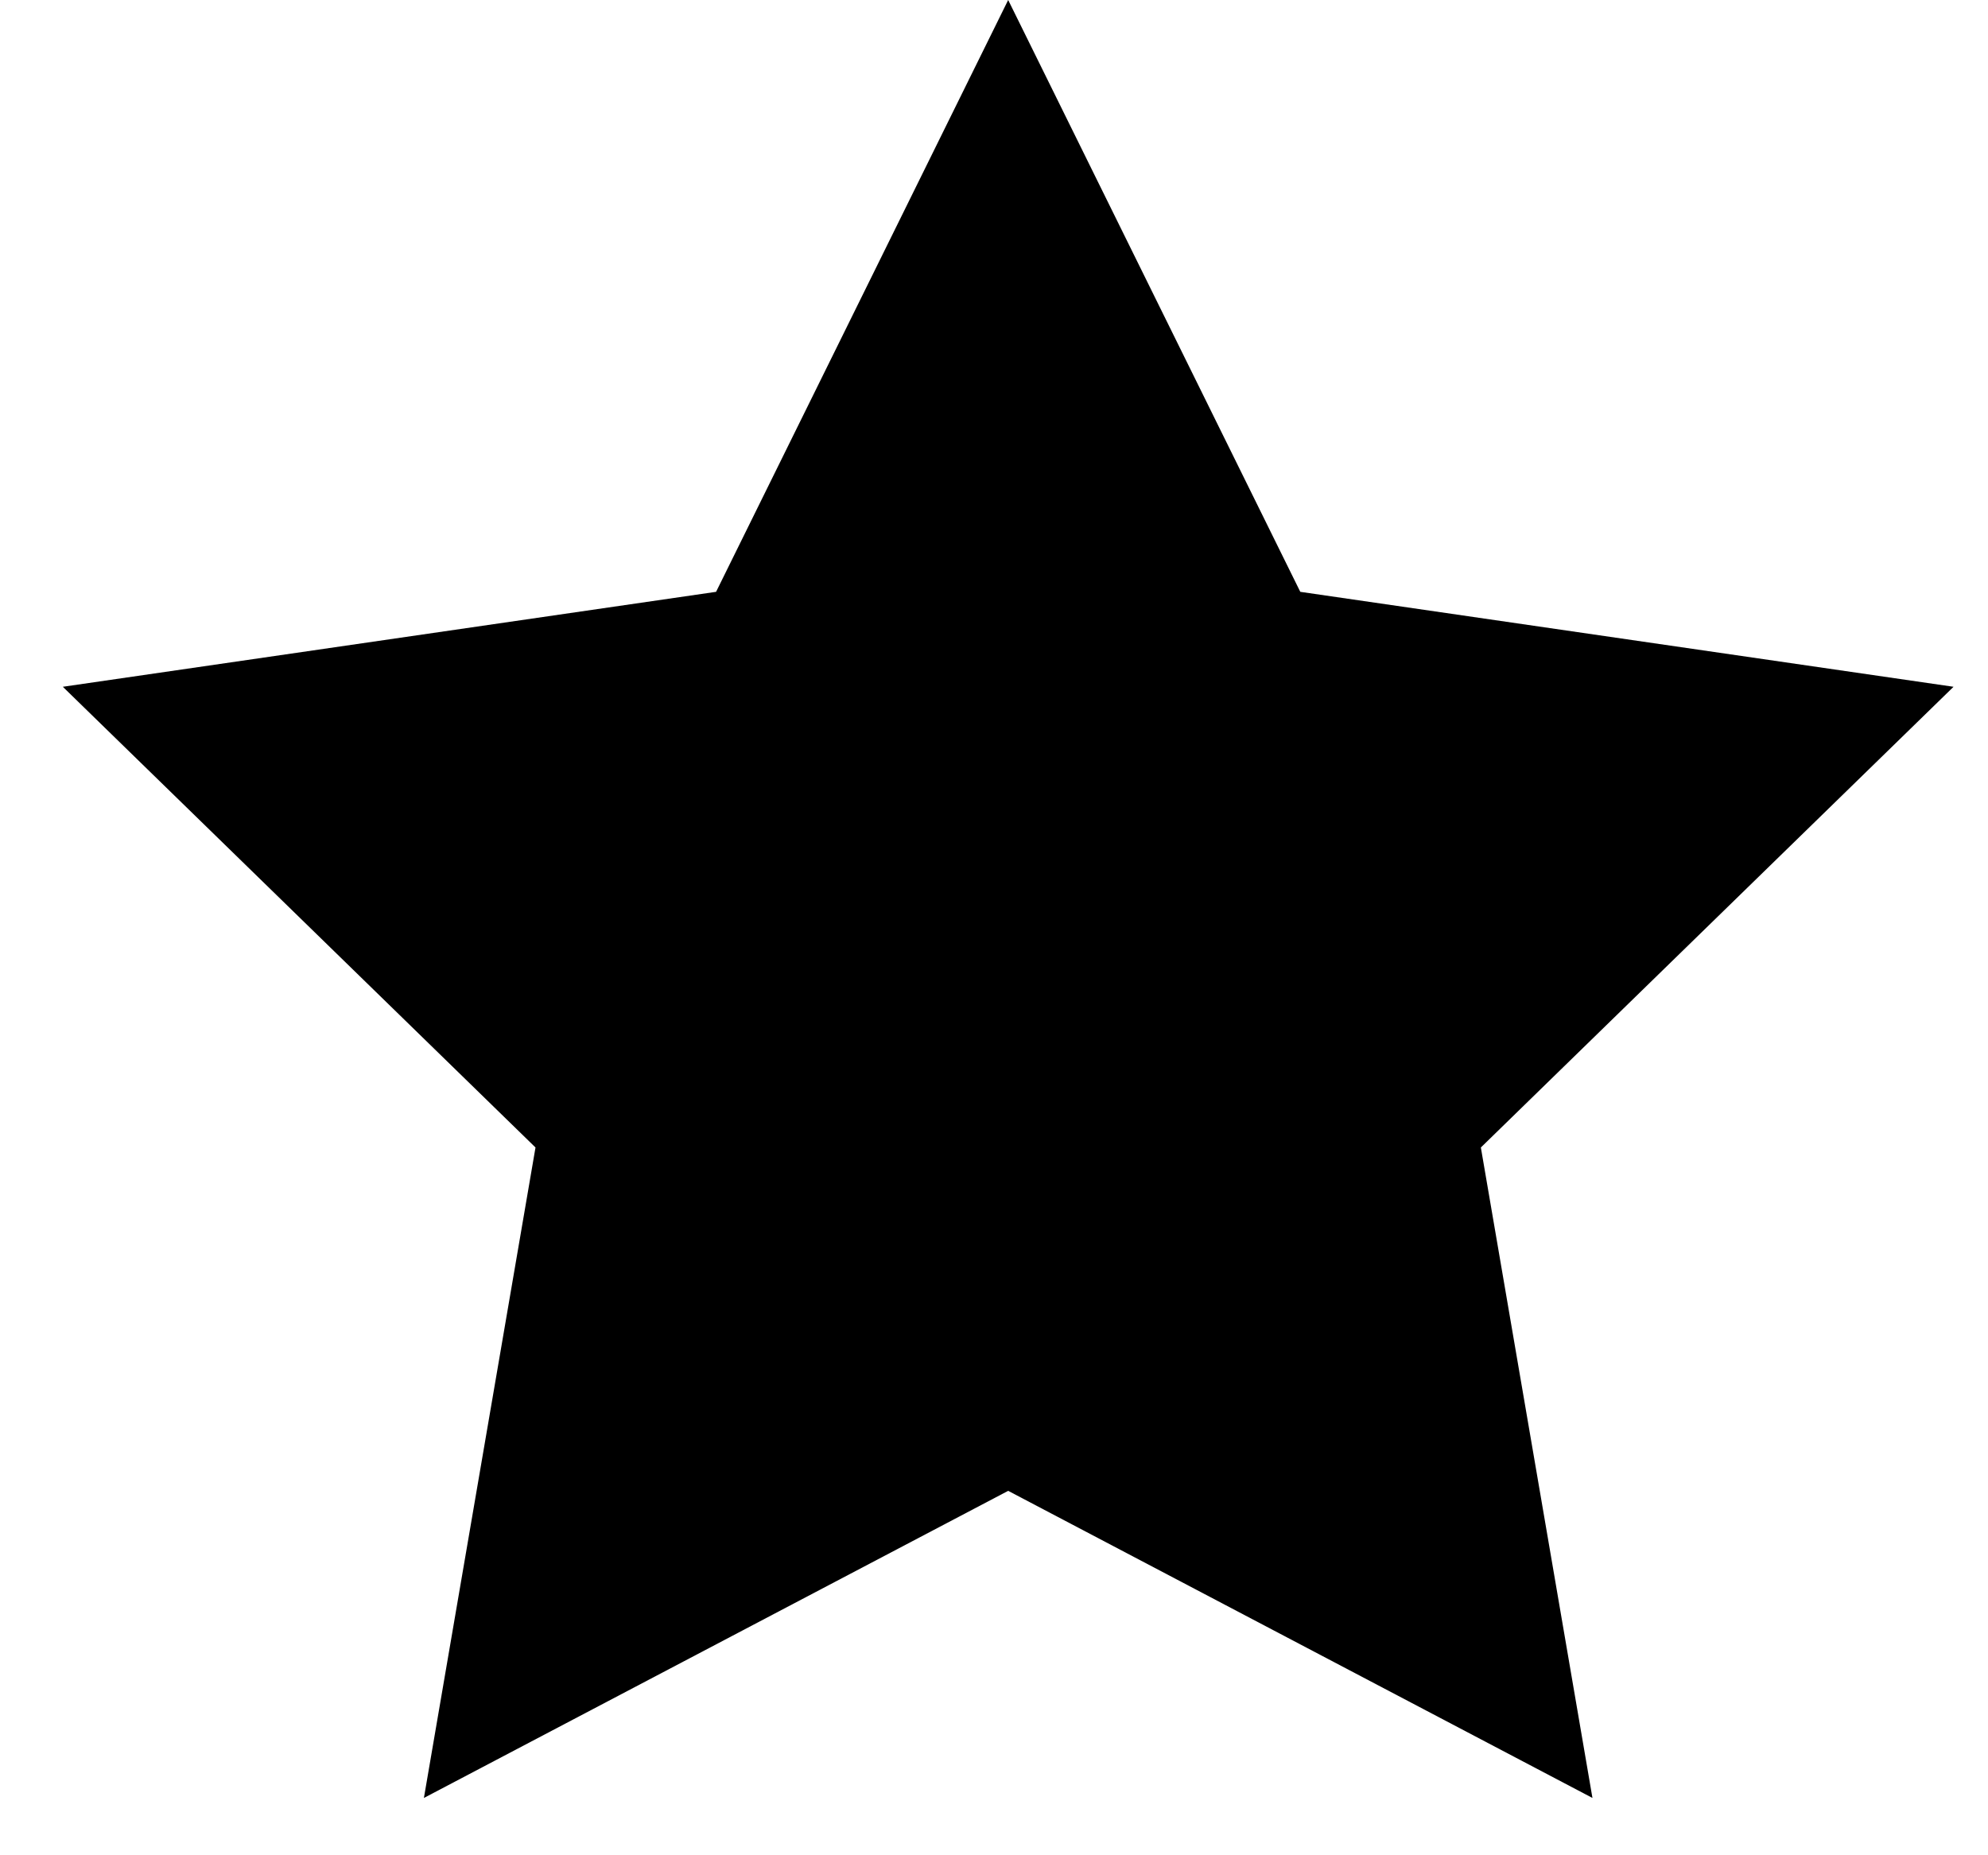
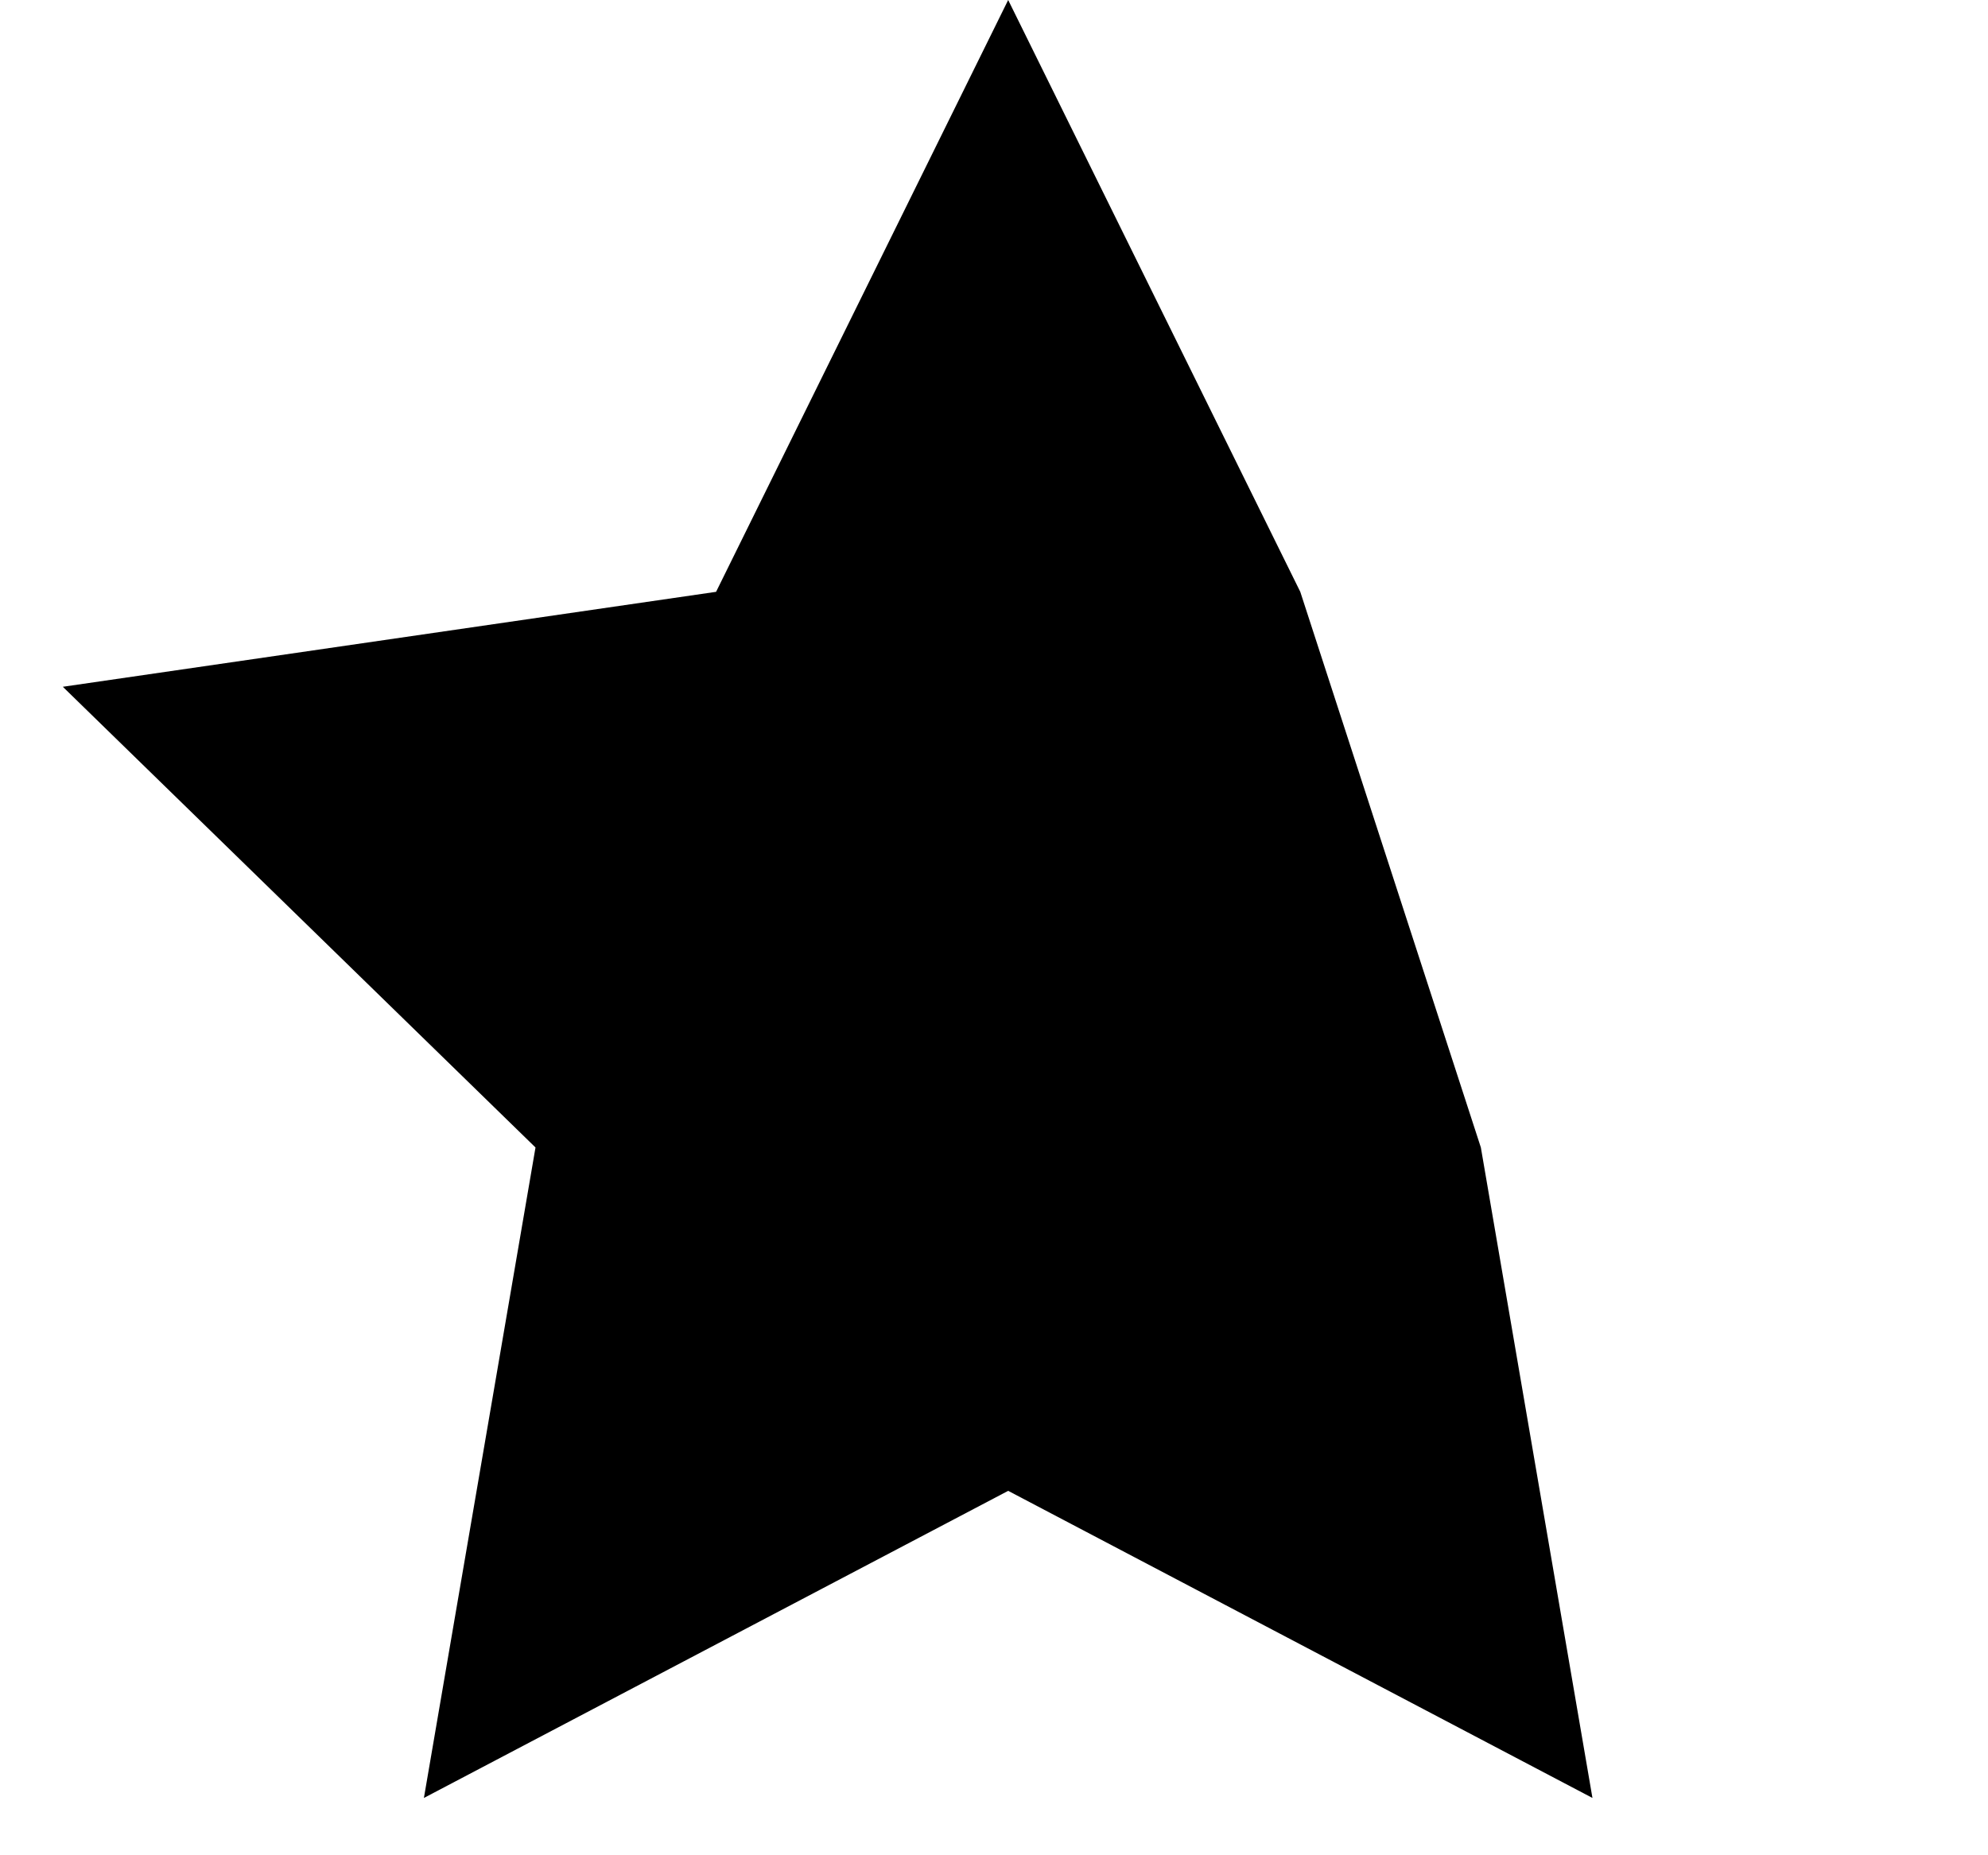
<svg xmlns="http://www.w3.org/2000/svg" width="30" height="28" viewBox="0 0 30 28" fill="none">
-   <path fill-rule="evenodd" clip-rule="evenodd" d="M15.214 22.5L6.397 27.135L8.081 17.318L0.948 10.365L10.806 8.932L15.214 0L19.622 8.932L29.48 10.365L22.347 17.318L24.031 27.135L15.214 22.5Z" fill="black" />
+   <path fill-rule="evenodd" clip-rule="evenodd" d="M15.214 22.5L6.397 27.135L8.081 17.318L0.948 10.365L10.806 8.932L15.214 0L19.622 8.932L22.347 17.318L24.031 27.135L15.214 22.5Z" fill="black" />
</svg>